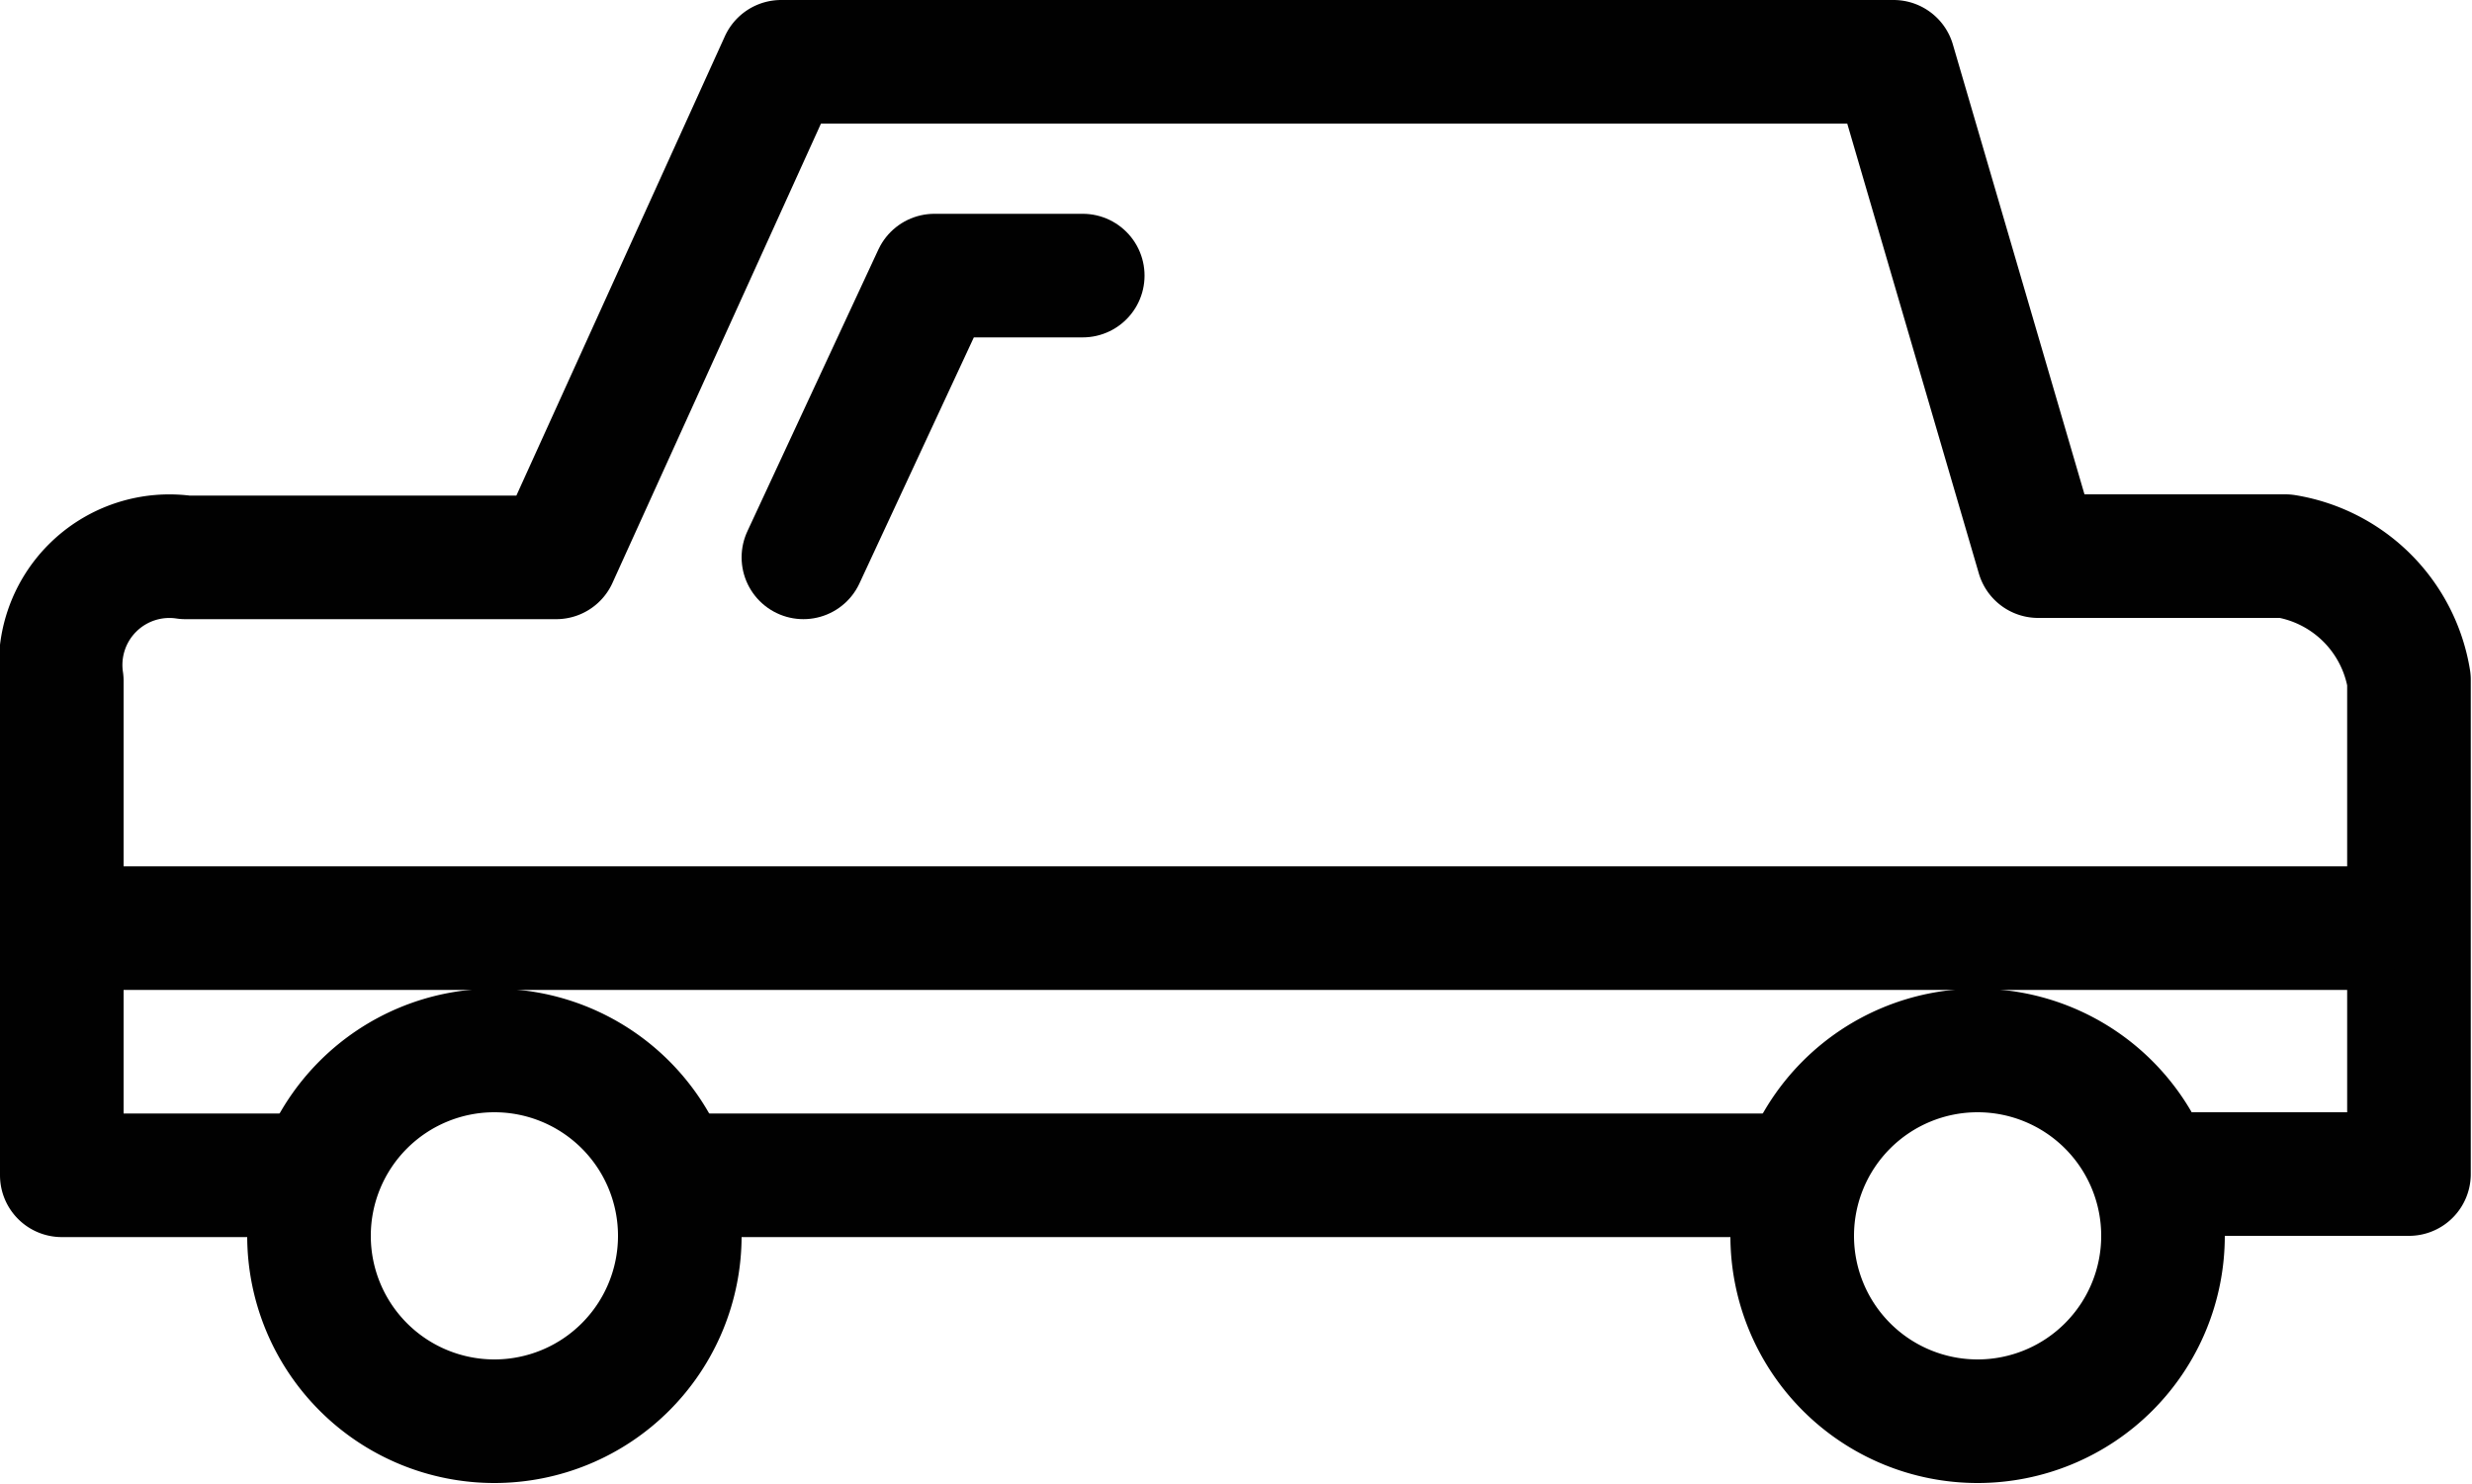
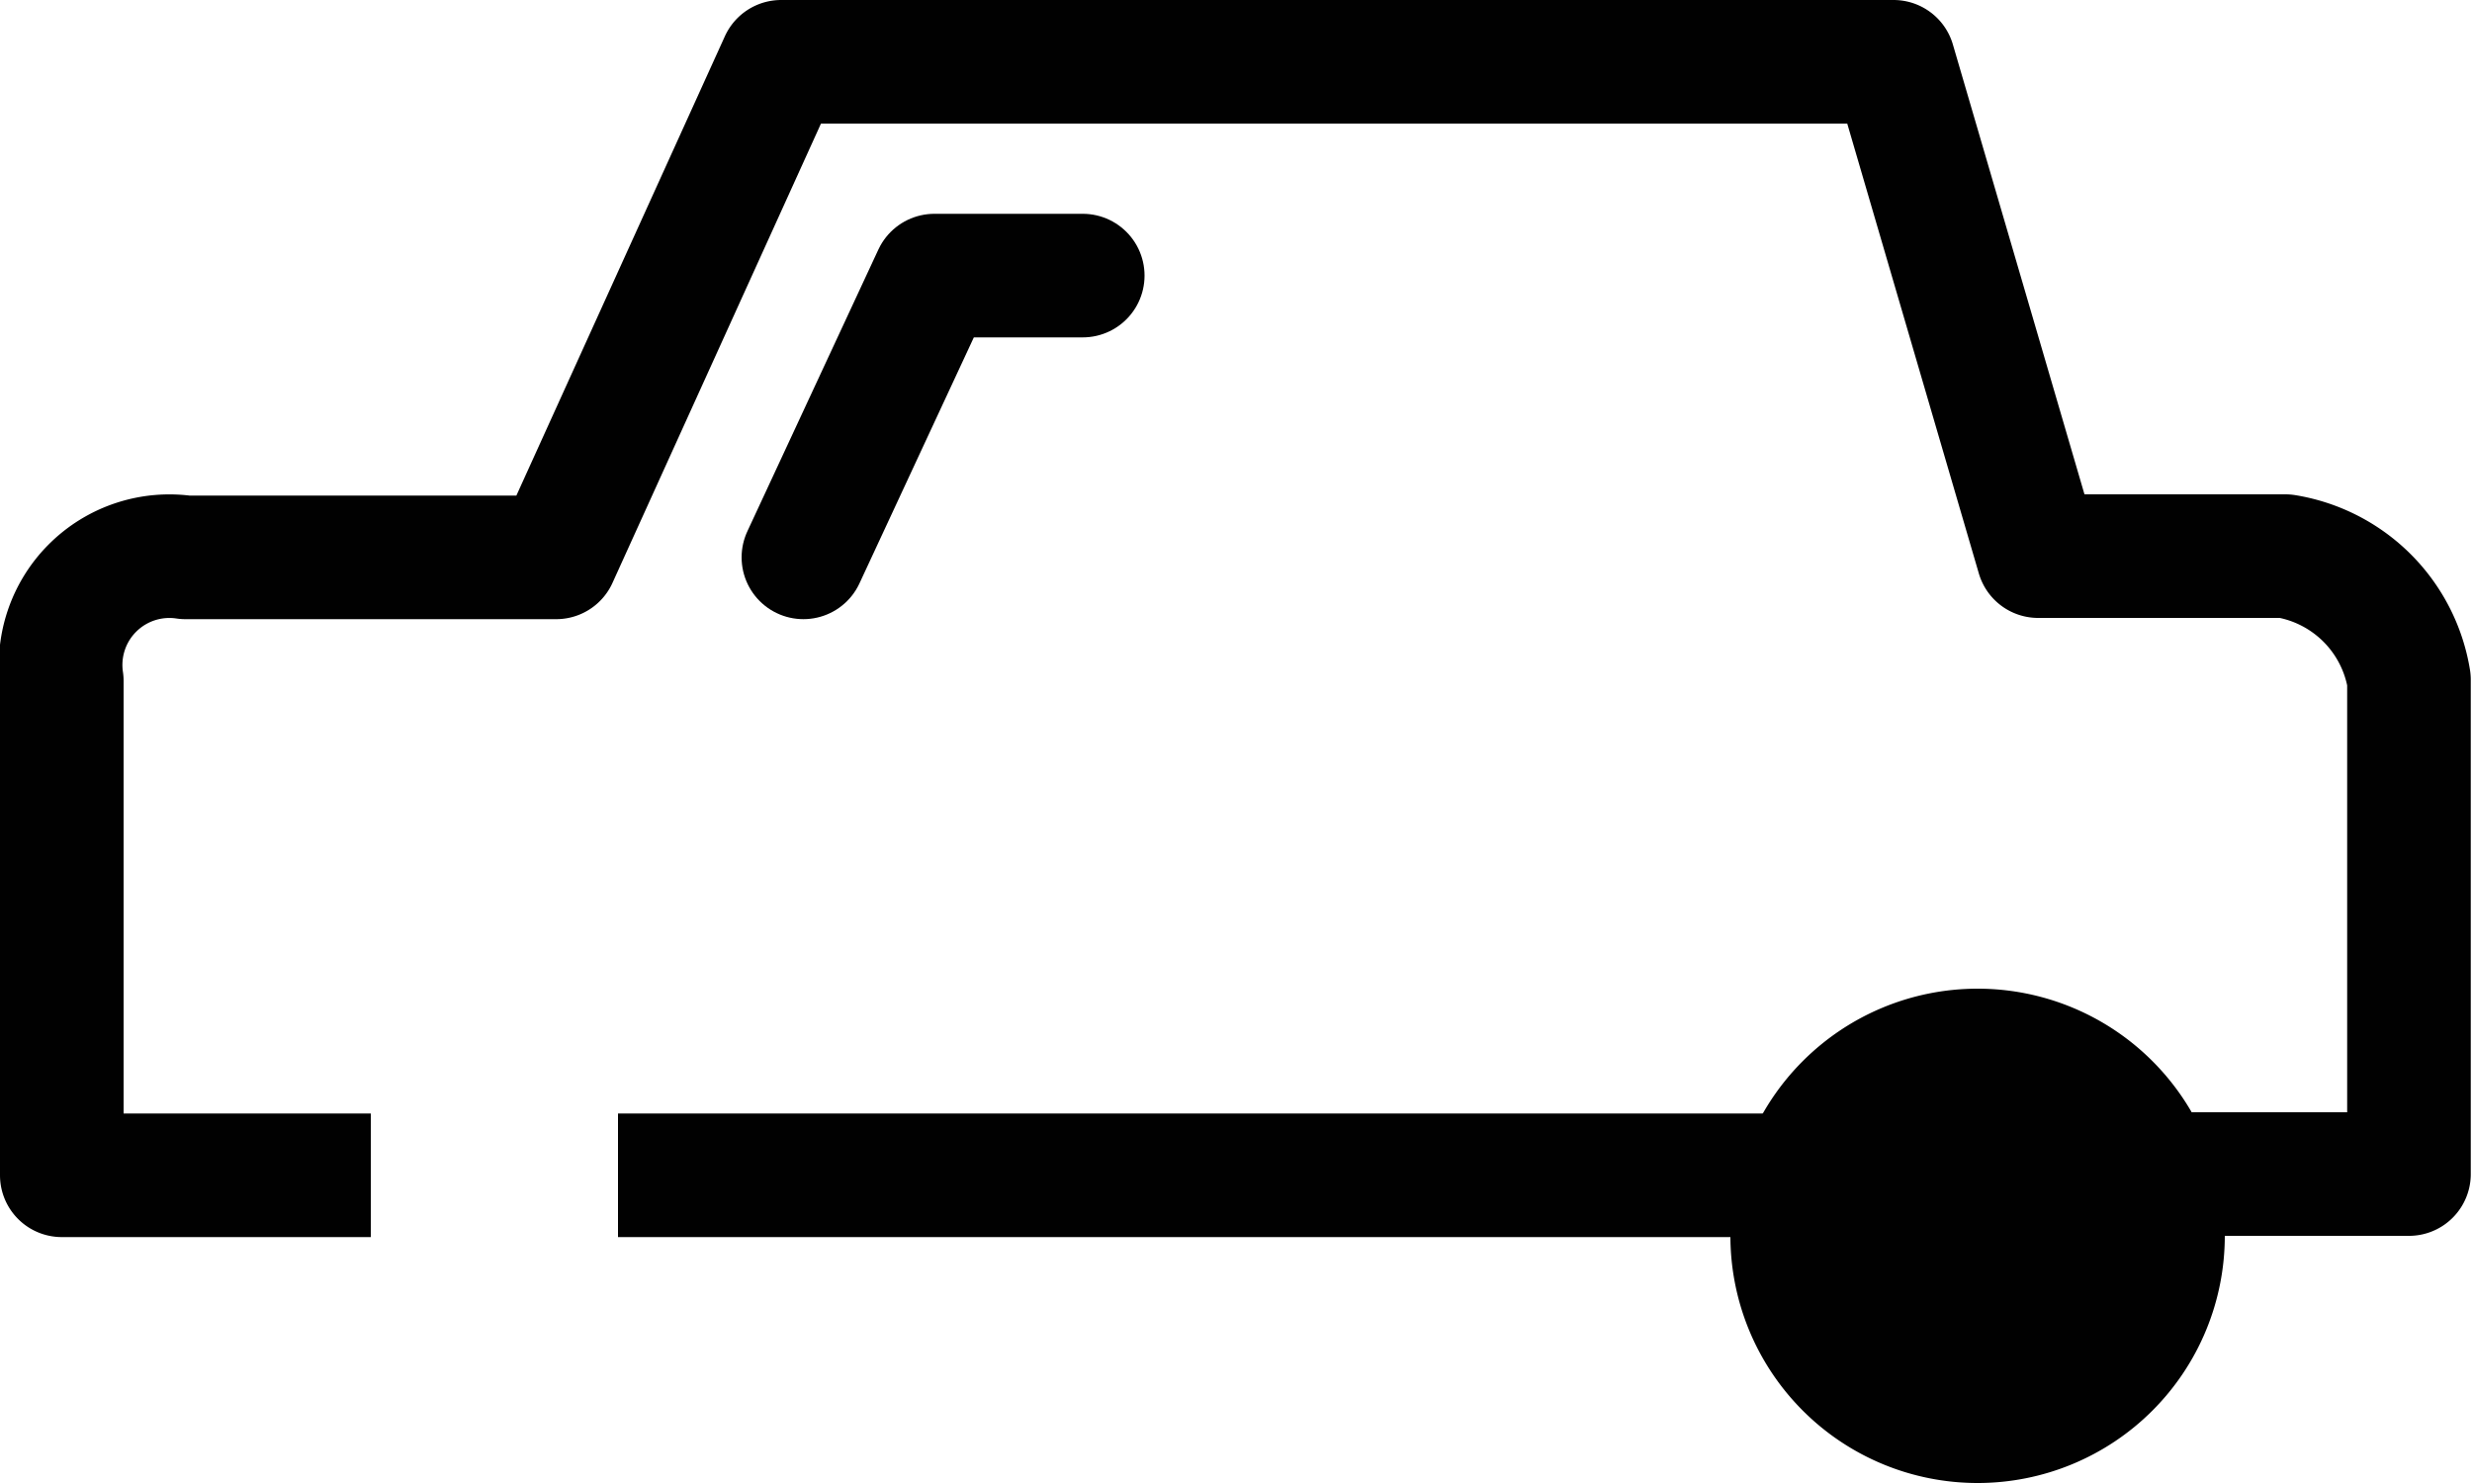
<svg xmlns="http://www.w3.org/2000/svg" viewBox="0 0 20 12.01">
  <defs>
    <style>
      .cls-1, .cls-3 {
        fill: none;
        stroke: #010101;
        stroke-linejoin: round;
      }

      .cls-2 {
        fill: #010101;
      }

      .cls-3 {
        stroke-linecap: round;
      }
    </style>
  </defs>
  <title>Asset 26</title>
  <g id="Layer_2" data-name="Layer 2">
    <g id="tipo">
      <g>
        <path class="cls-1" d="M3,9.51H.5v-4a.88.88,0,0,1,1-1h3L6.32.5h9l1.17,4h2a1.21,1.21,0,0,1,1,1v4H17" />
-         <path class="cls-2" d="M16,9a1,1,0,1,1-1,1,1,1,0,0,1,1-1m0-1a2,2,0,1,0,2,2,2,2,0,0,0-2-2Z" />
-         <path class="cls-2" d="M4,9a1,1,0,1,1-1,1A1,1,0,0,1,4,9M4,8a2,2,0,1,0,2,2A2,2,0,0,0,4,8Z" />
+         <path class="cls-2" d="M16,9m0-1a2,2,0,1,0,2,2,2,2,0,0,0-2-2Z" />
        <line class="cls-1" x1="5" y1="9.51" x2="15" y2="9.51" />
-         <line class="cls-3" x1="1" y1="7.51" x2="19" y2="7.51" />
        <path class="cls-3" d="M16.16,7.93" />
        <polyline class="cls-3" points="6.5 4.51 7.56 2.23 8.76 2.23" />
      </g>
    </g>
  </g>
</svg>